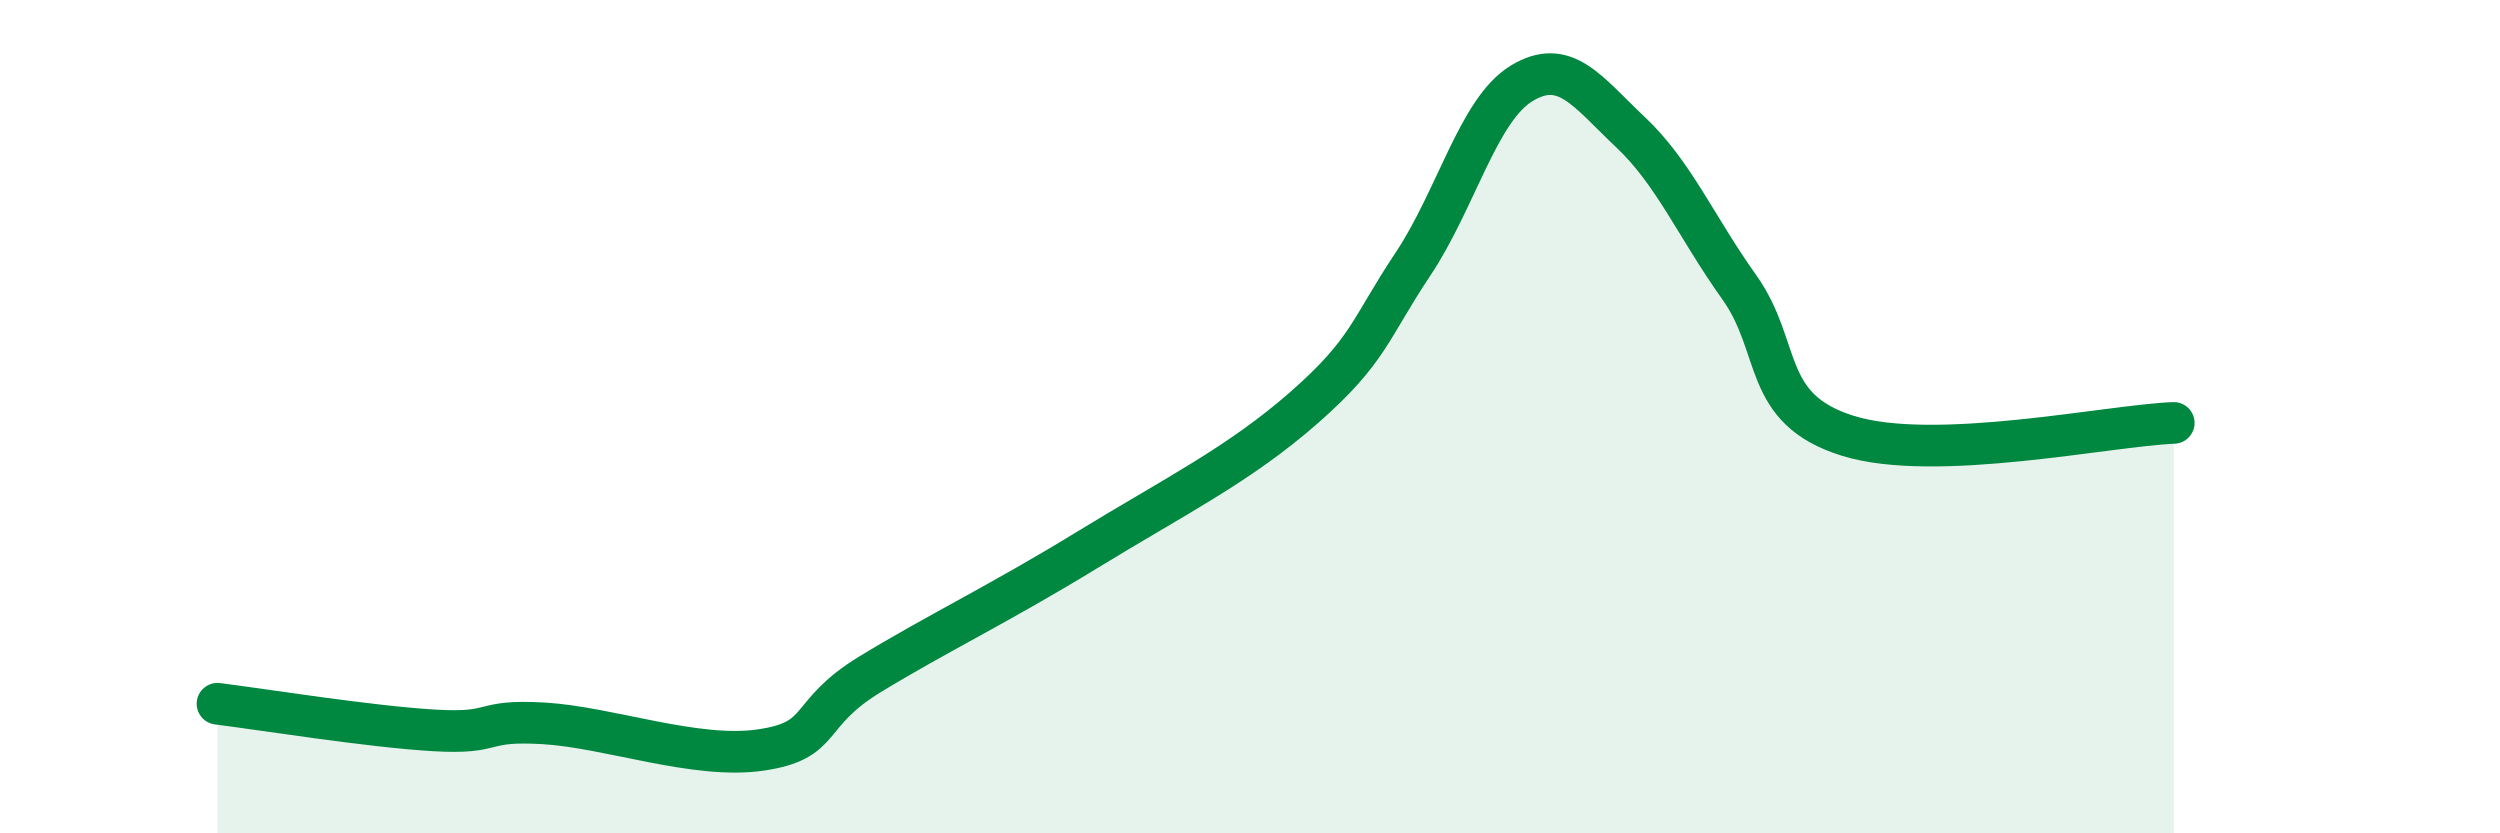
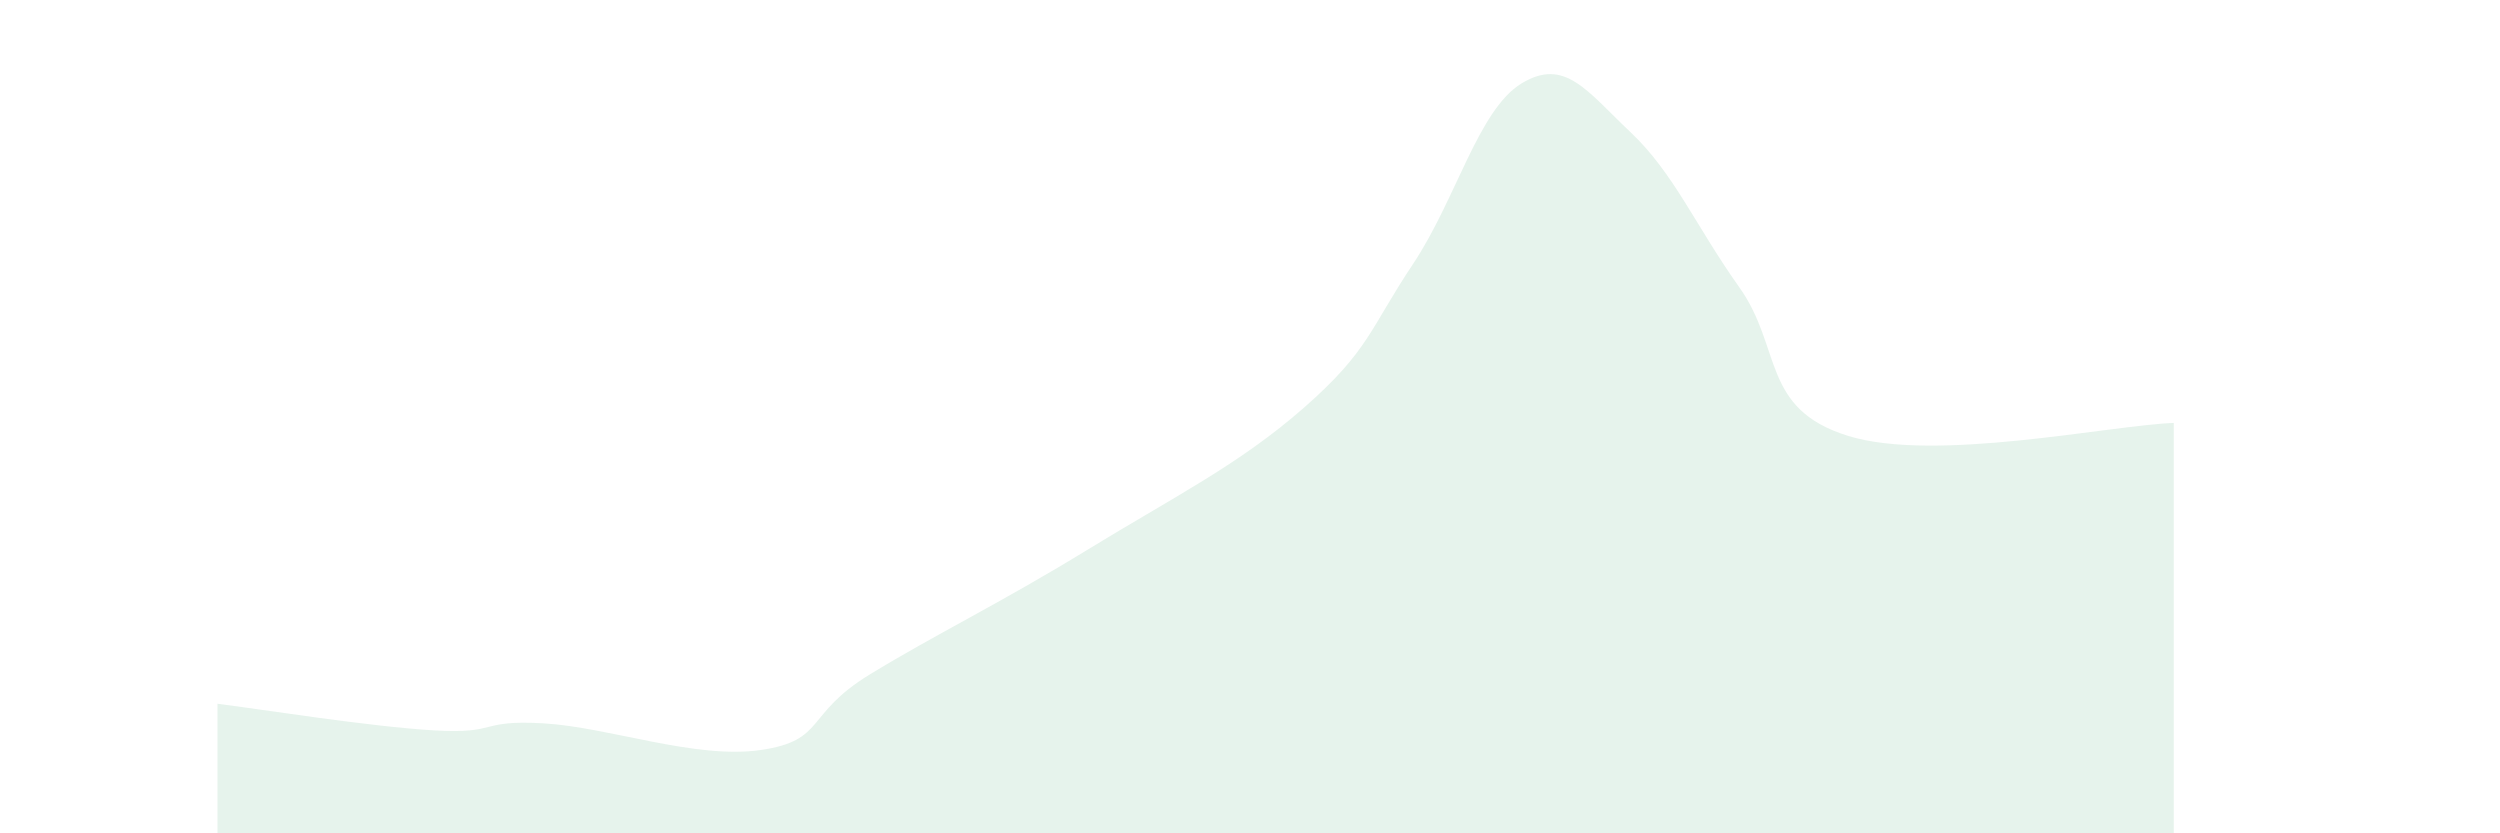
<svg xmlns="http://www.w3.org/2000/svg" width="60" height="20" viewBox="0 0 60 20">
  <path d="M 5.22,16.89 C 6.26,17.02 8.87,17.44 10.43,17.53 C 11.99,17.62 11.47,17.27 13.04,17.36 C 14.61,17.45 16.69,18.23 18.26,18 C 19.83,17.77 19.3,17.15 20.87,16.19 C 22.44,15.23 24,14.48 26.09,13.2 C 28.18,11.92 29.74,11.15 31.3,9.78 C 32.86,8.41 32.87,7.9 33.91,6.34 C 34.95,4.78 35.48,2.63 36.52,2 C 37.56,1.37 38.09,2.19 39.13,3.17 C 40.17,4.15 40.7,5.43 41.74,6.89 C 42.78,8.35 42.26,9.81 44.35,10.46 C 46.44,11.11 50.61,10.21 52.17,10.15L52.17 20L5.22 20Z" fill="#008740" opacity="0.1" stroke-linecap="round" stroke-linejoin="round" />
-   <path d="M 5.22,16.89 C 6.26,17.02 8.87,17.44 10.43,17.53 C 11.99,17.62 11.47,17.27 13.04,17.36 C 14.61,17.45 16.69,18.23 18.26,18 C 19.83,17.77 19.3,17.15 20.87,16.19 C 22.44,15.23 24,14.48 26.09,13.2 C 28.18,11.92 29.74,11.15 31.3,9.78 C 32.86,8.41 32.87,7.9 33.91,6.34 C 34.95,4.78 35.48,2.63 36.52,2 C 37.56,1.37 38.09,2.19 39.13,3.17 C 40.17,4.15 40.7,5.43 41.74,6.89 C 42.78,8.35 42.26,9.81 44.35,10.46 C 46.44,11.11 50.61,10.21 52.17,10.15" stroke="#008740" stroke-width="1" fill="none" stroke-linecap="round" stroke-linejoin="round" />
</svg>